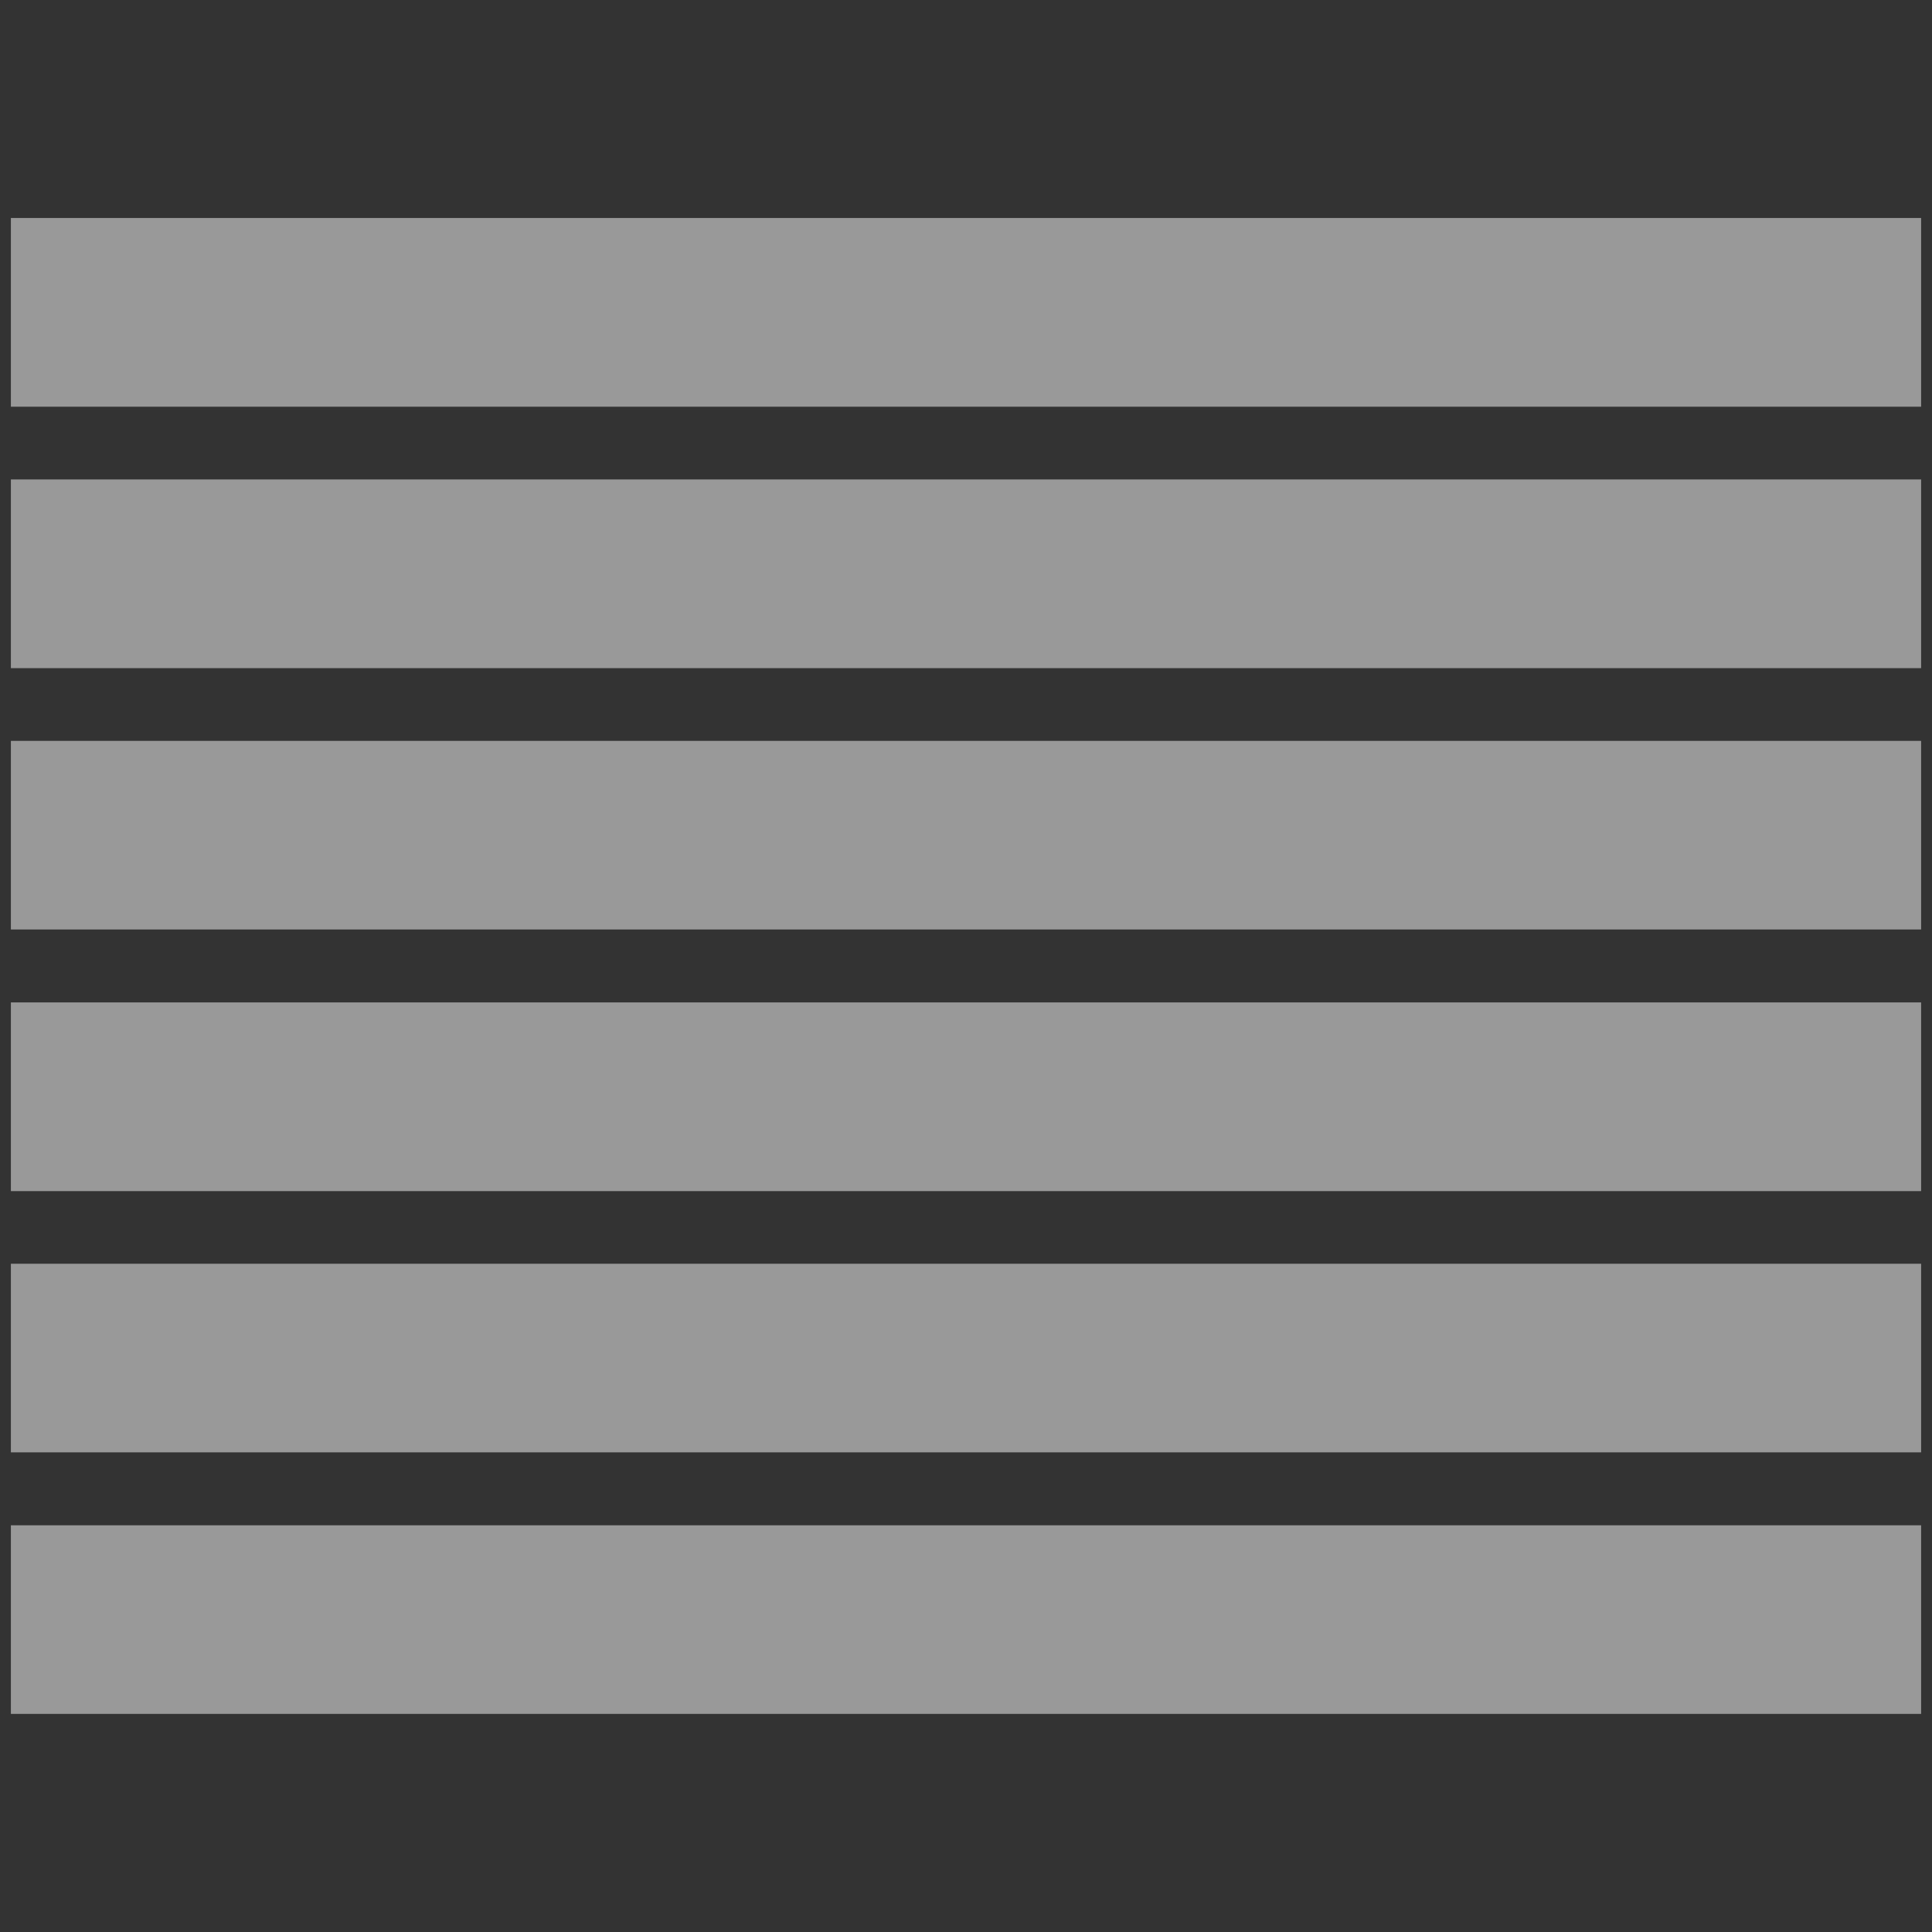
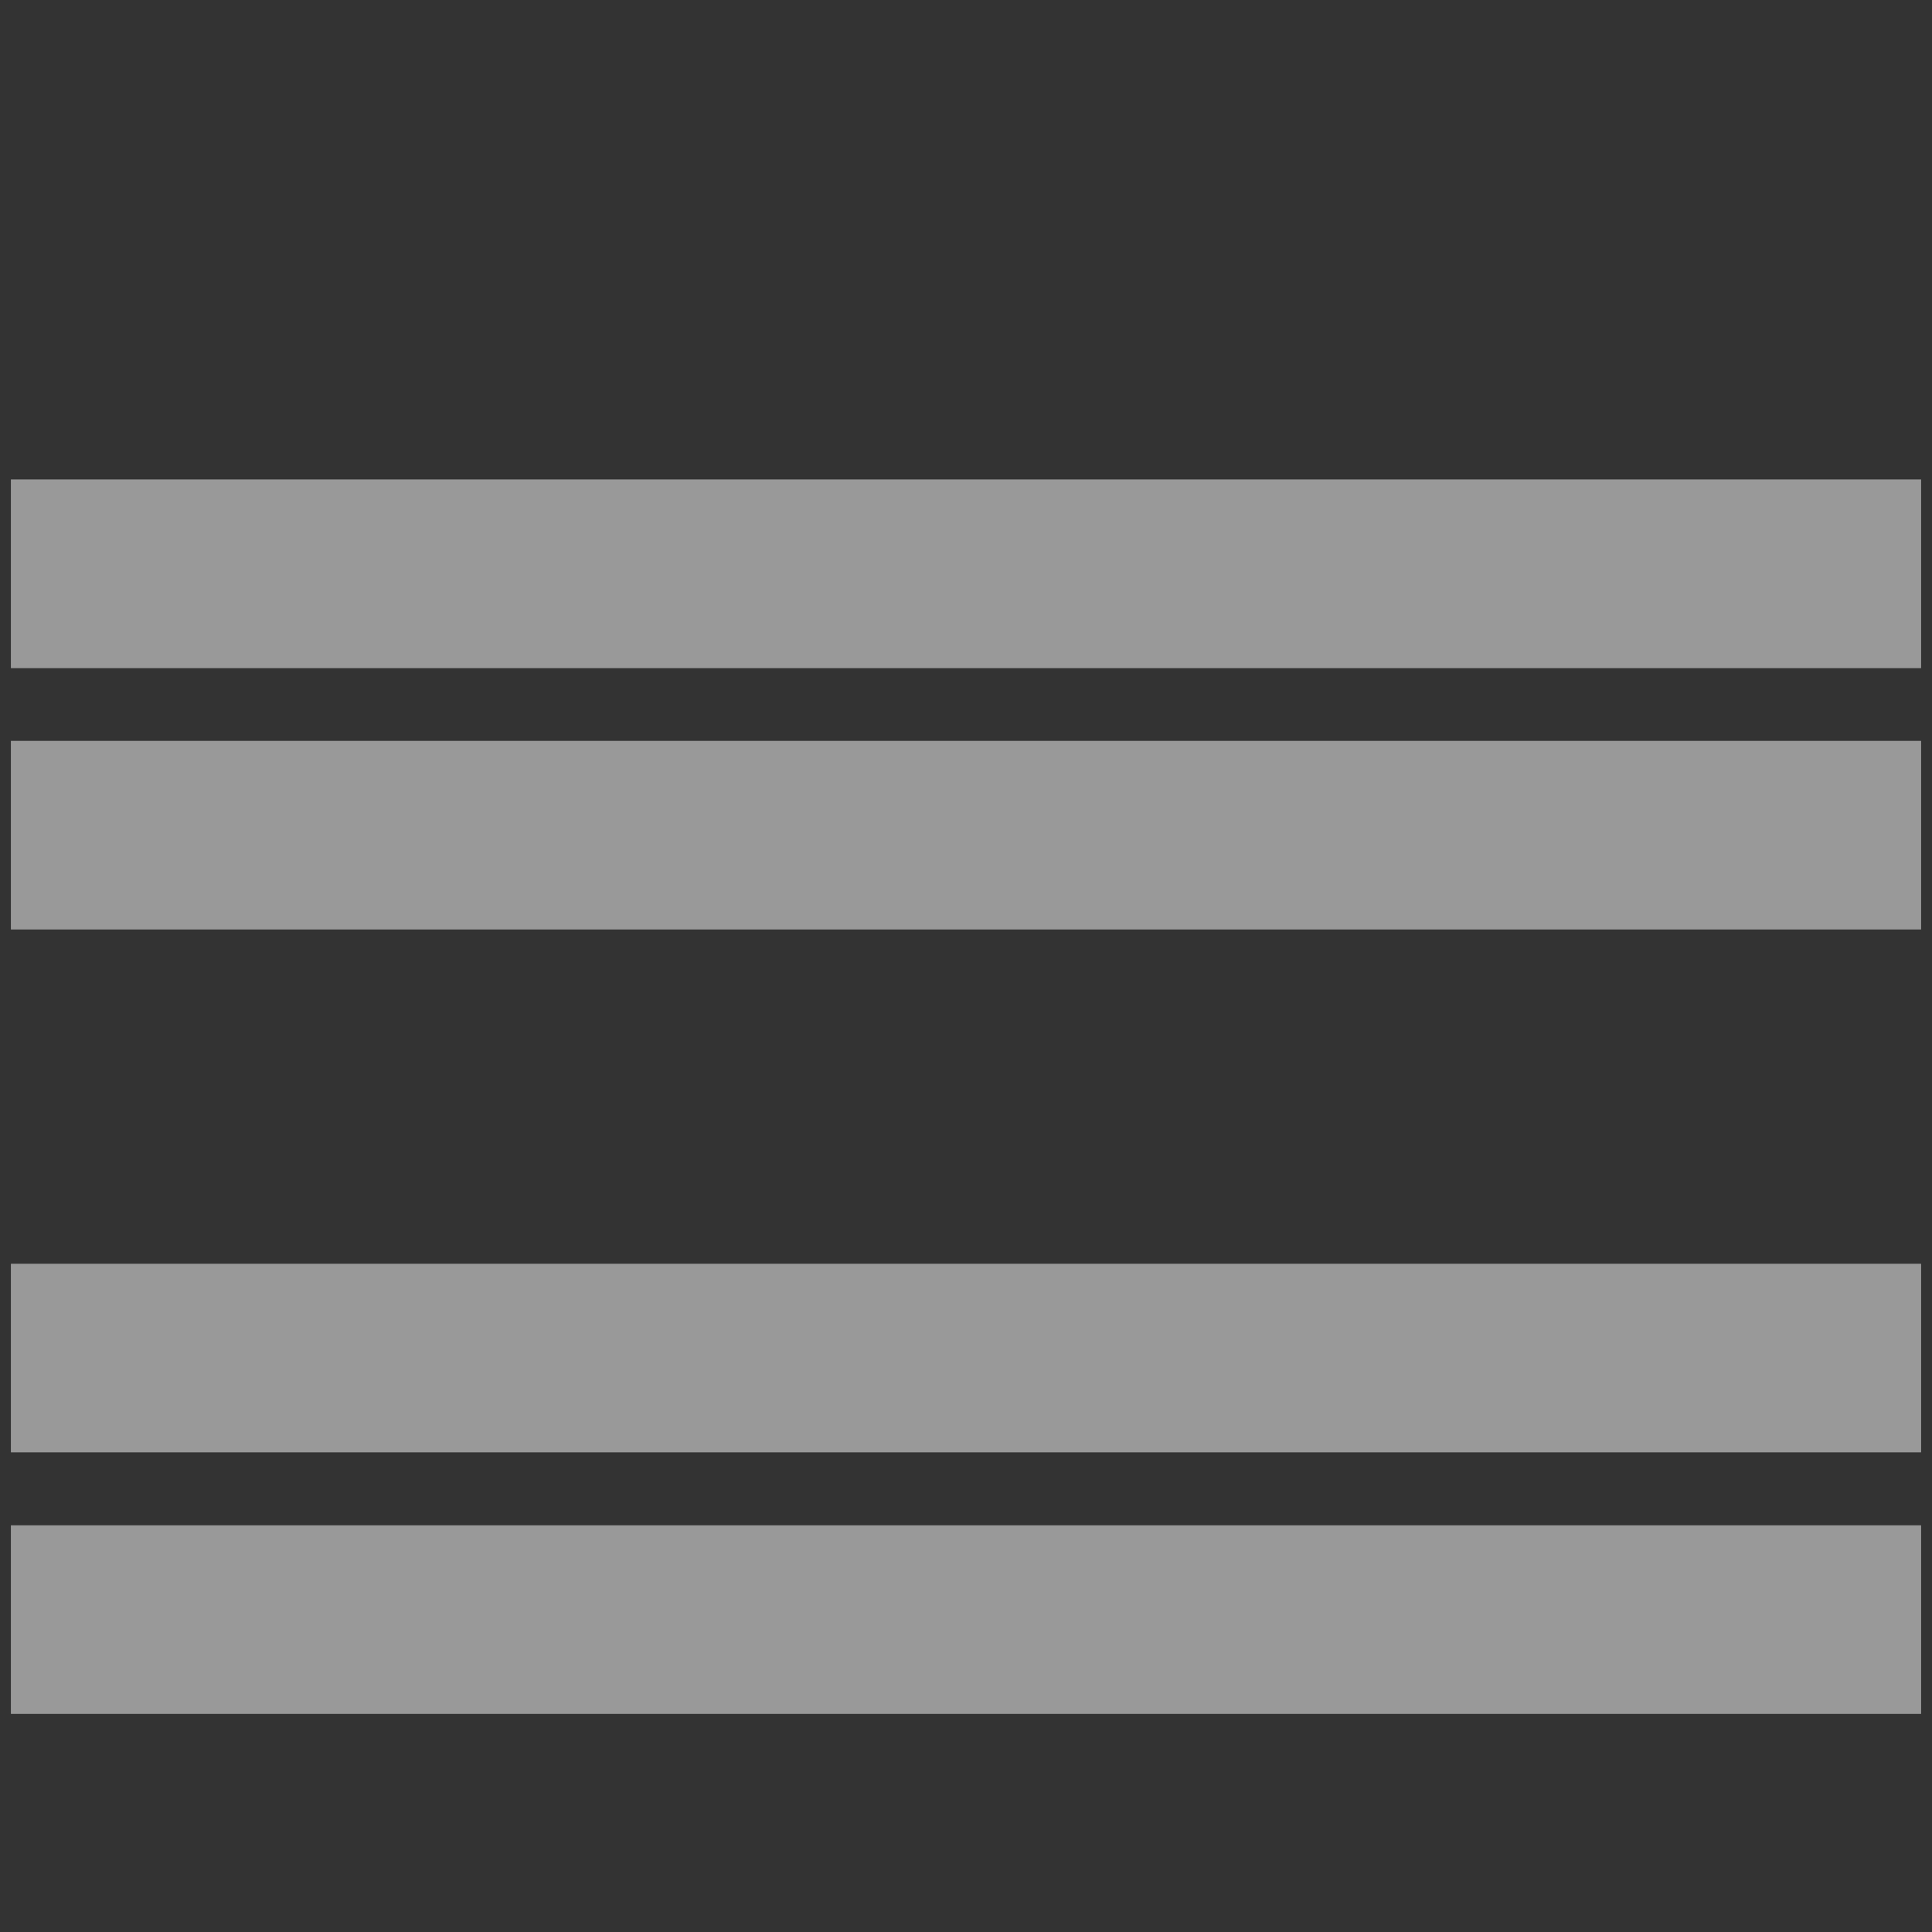
<svg xmlns="http://www.w3.org/2000/svg" version="1.1" id="Livello_1" x="0px" y="0px" width="18.992px" height="18.992px" viewBox="0 0 18.992 18.992" enable-background="new 0 0 18.992 18.992" xml:space="preserve">
  <rect x="0" y="0" width="18.992" height="18.992" fill="#333333" stroke="none" />
  <rect x="0.107" y="14.994" opacity="0.5" fill-rule="evenodd" clip-rule="evenodd" fill="#FFFFFF" width="18.778" height="1.854" />
  <rect x="0.107" y="12.423" opacity="0.5" fill-rule="evenodd" clip-rule="evenodd" fill="#FFFFFF" width="18.778" height="1.854" />
-   <rect x="0.107" y="9.854" opacity="0.5" fill-rule="evenodd" clip-rule="evenodd" fill="#FFFFFF" width="18.778" height="1.855" />
  <rect x="0.107" y="7.283" opacity="0.5" fill-rule="evenodd" clip-rule="evenodd" fill="#FFFFFF" width="18.778" height="1.854" />
  <rect x="0.107" y="4.713" opacity="0.5" fill-rule="evenodd" clip-rule="evenodd" fill="#FFFFFF" width="18.778" height="1.855" />
-   <rect x="0.107" y="2.143" opacity="0.5" fill-rule="evenodd" clip-rule="evenodd" fill="#FFFFFF" width="18.778" height="1.855" />
</svg>